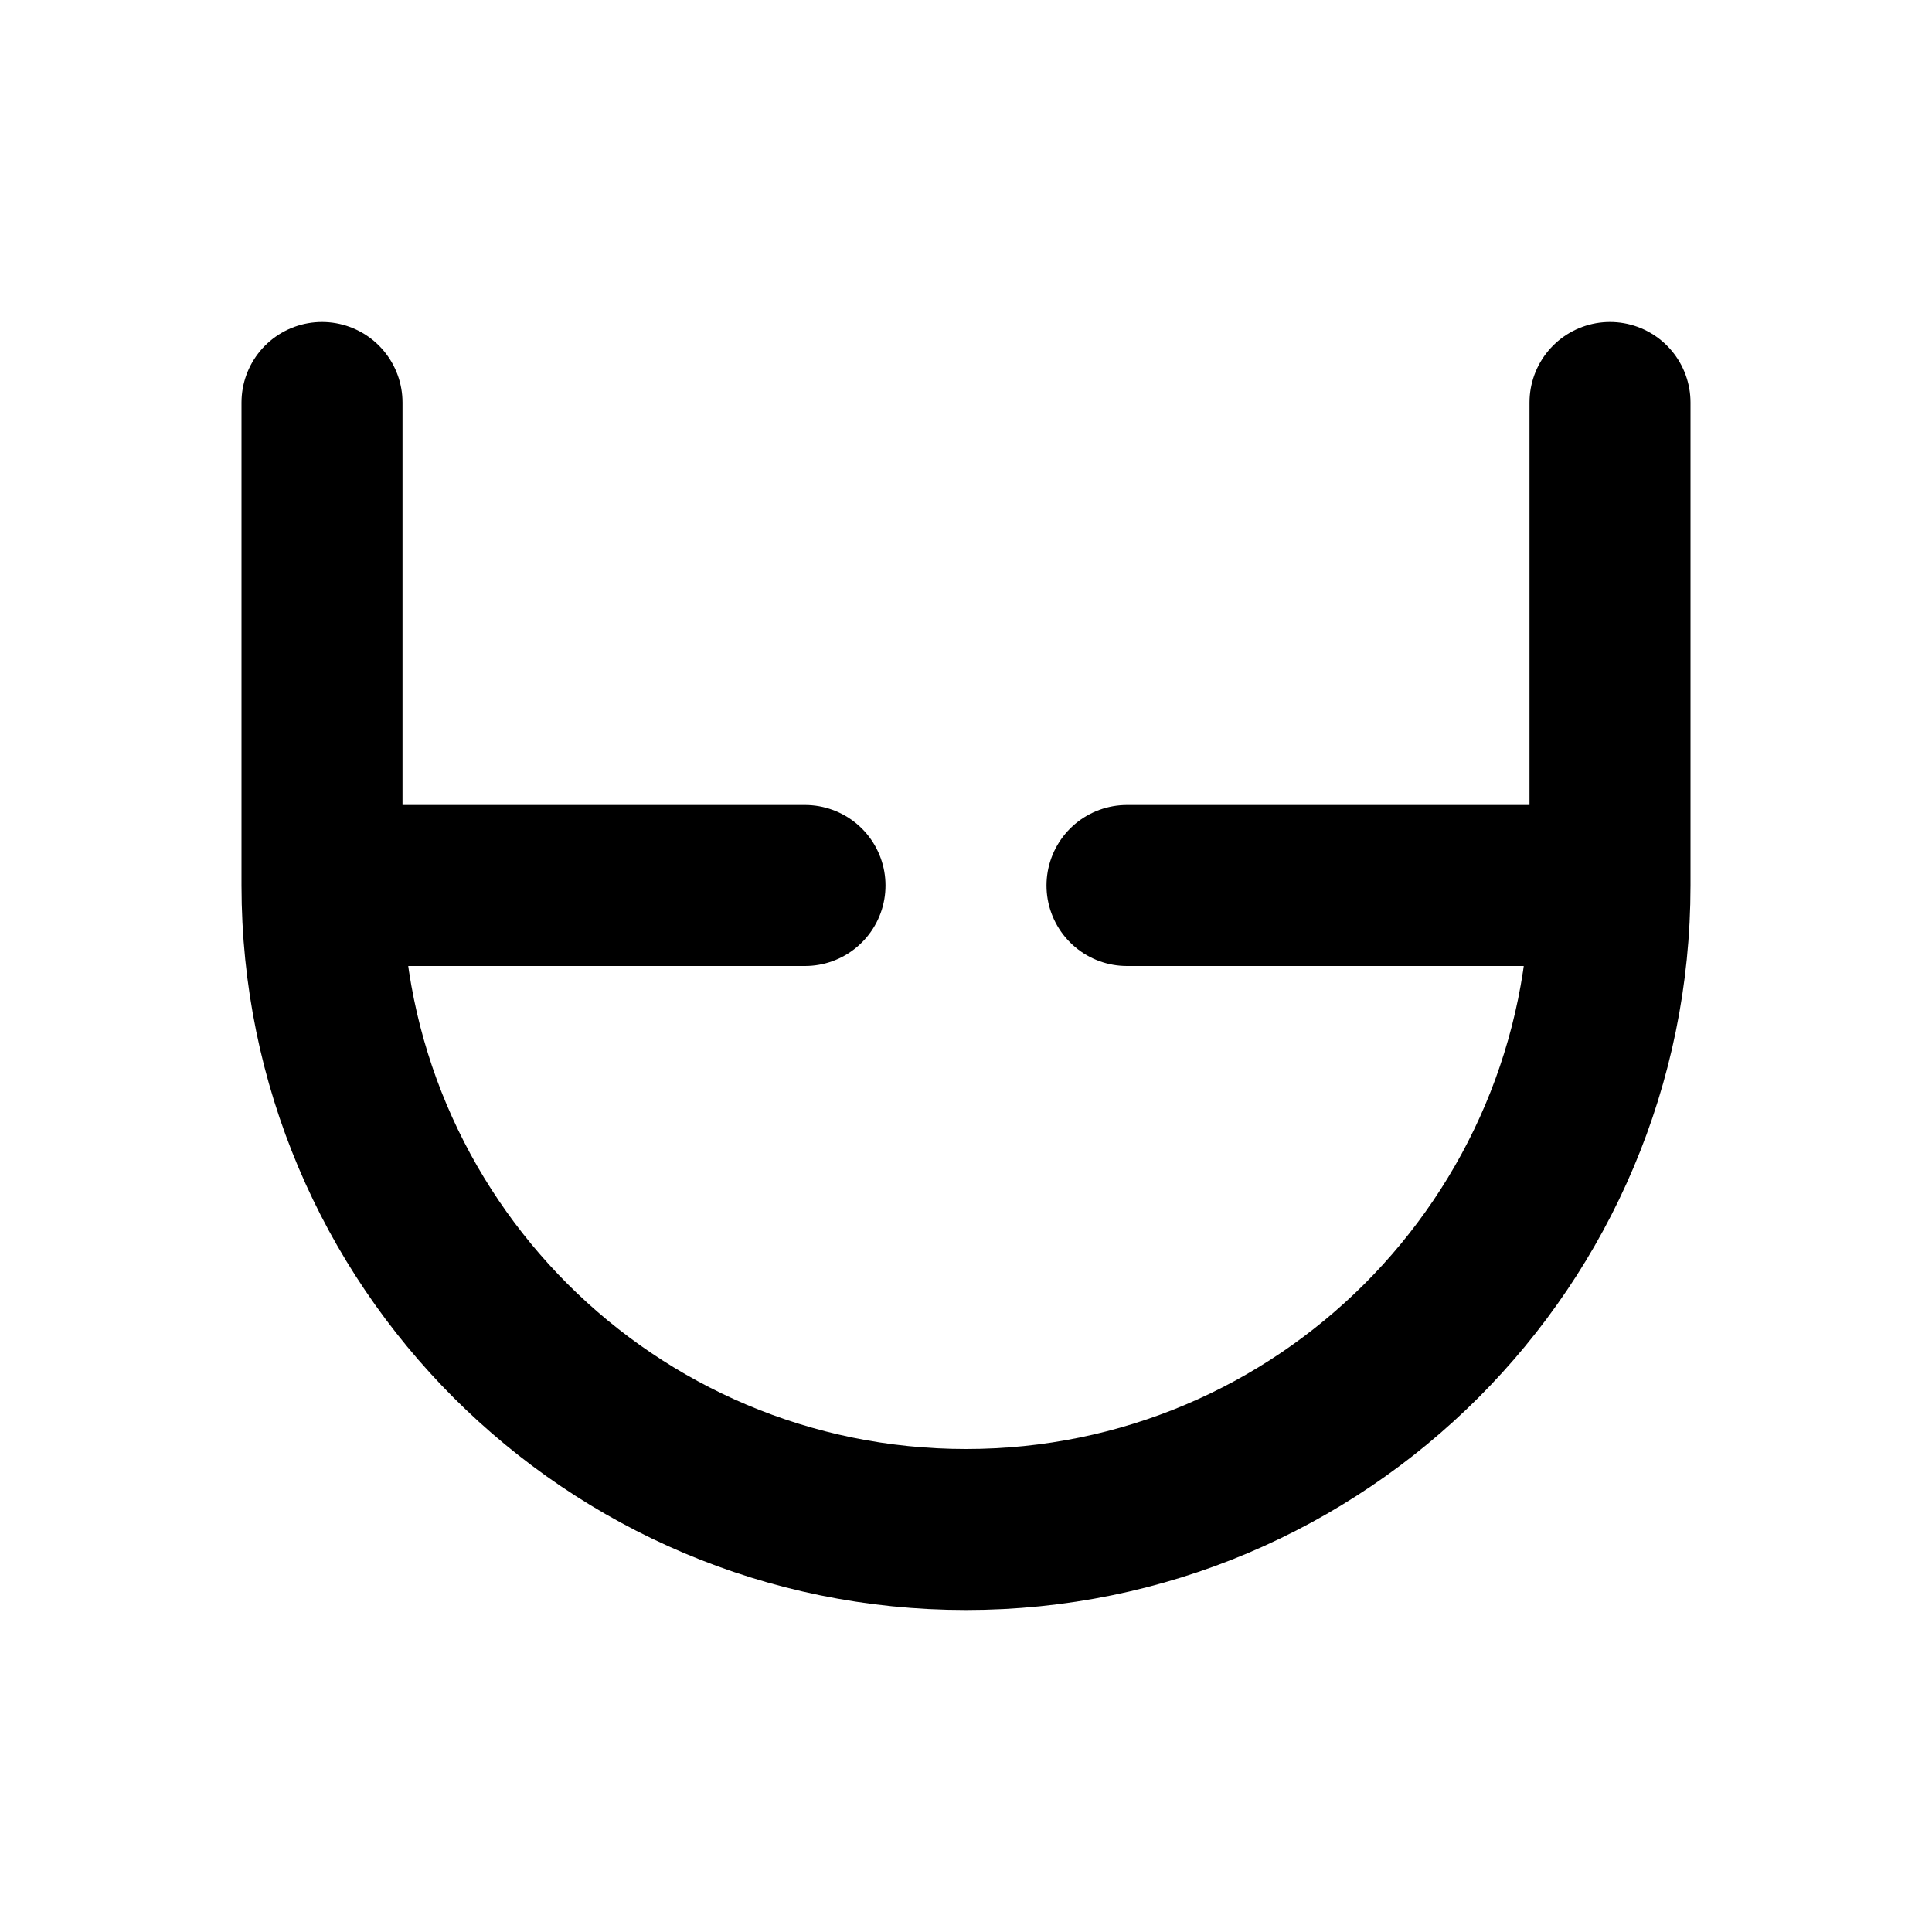
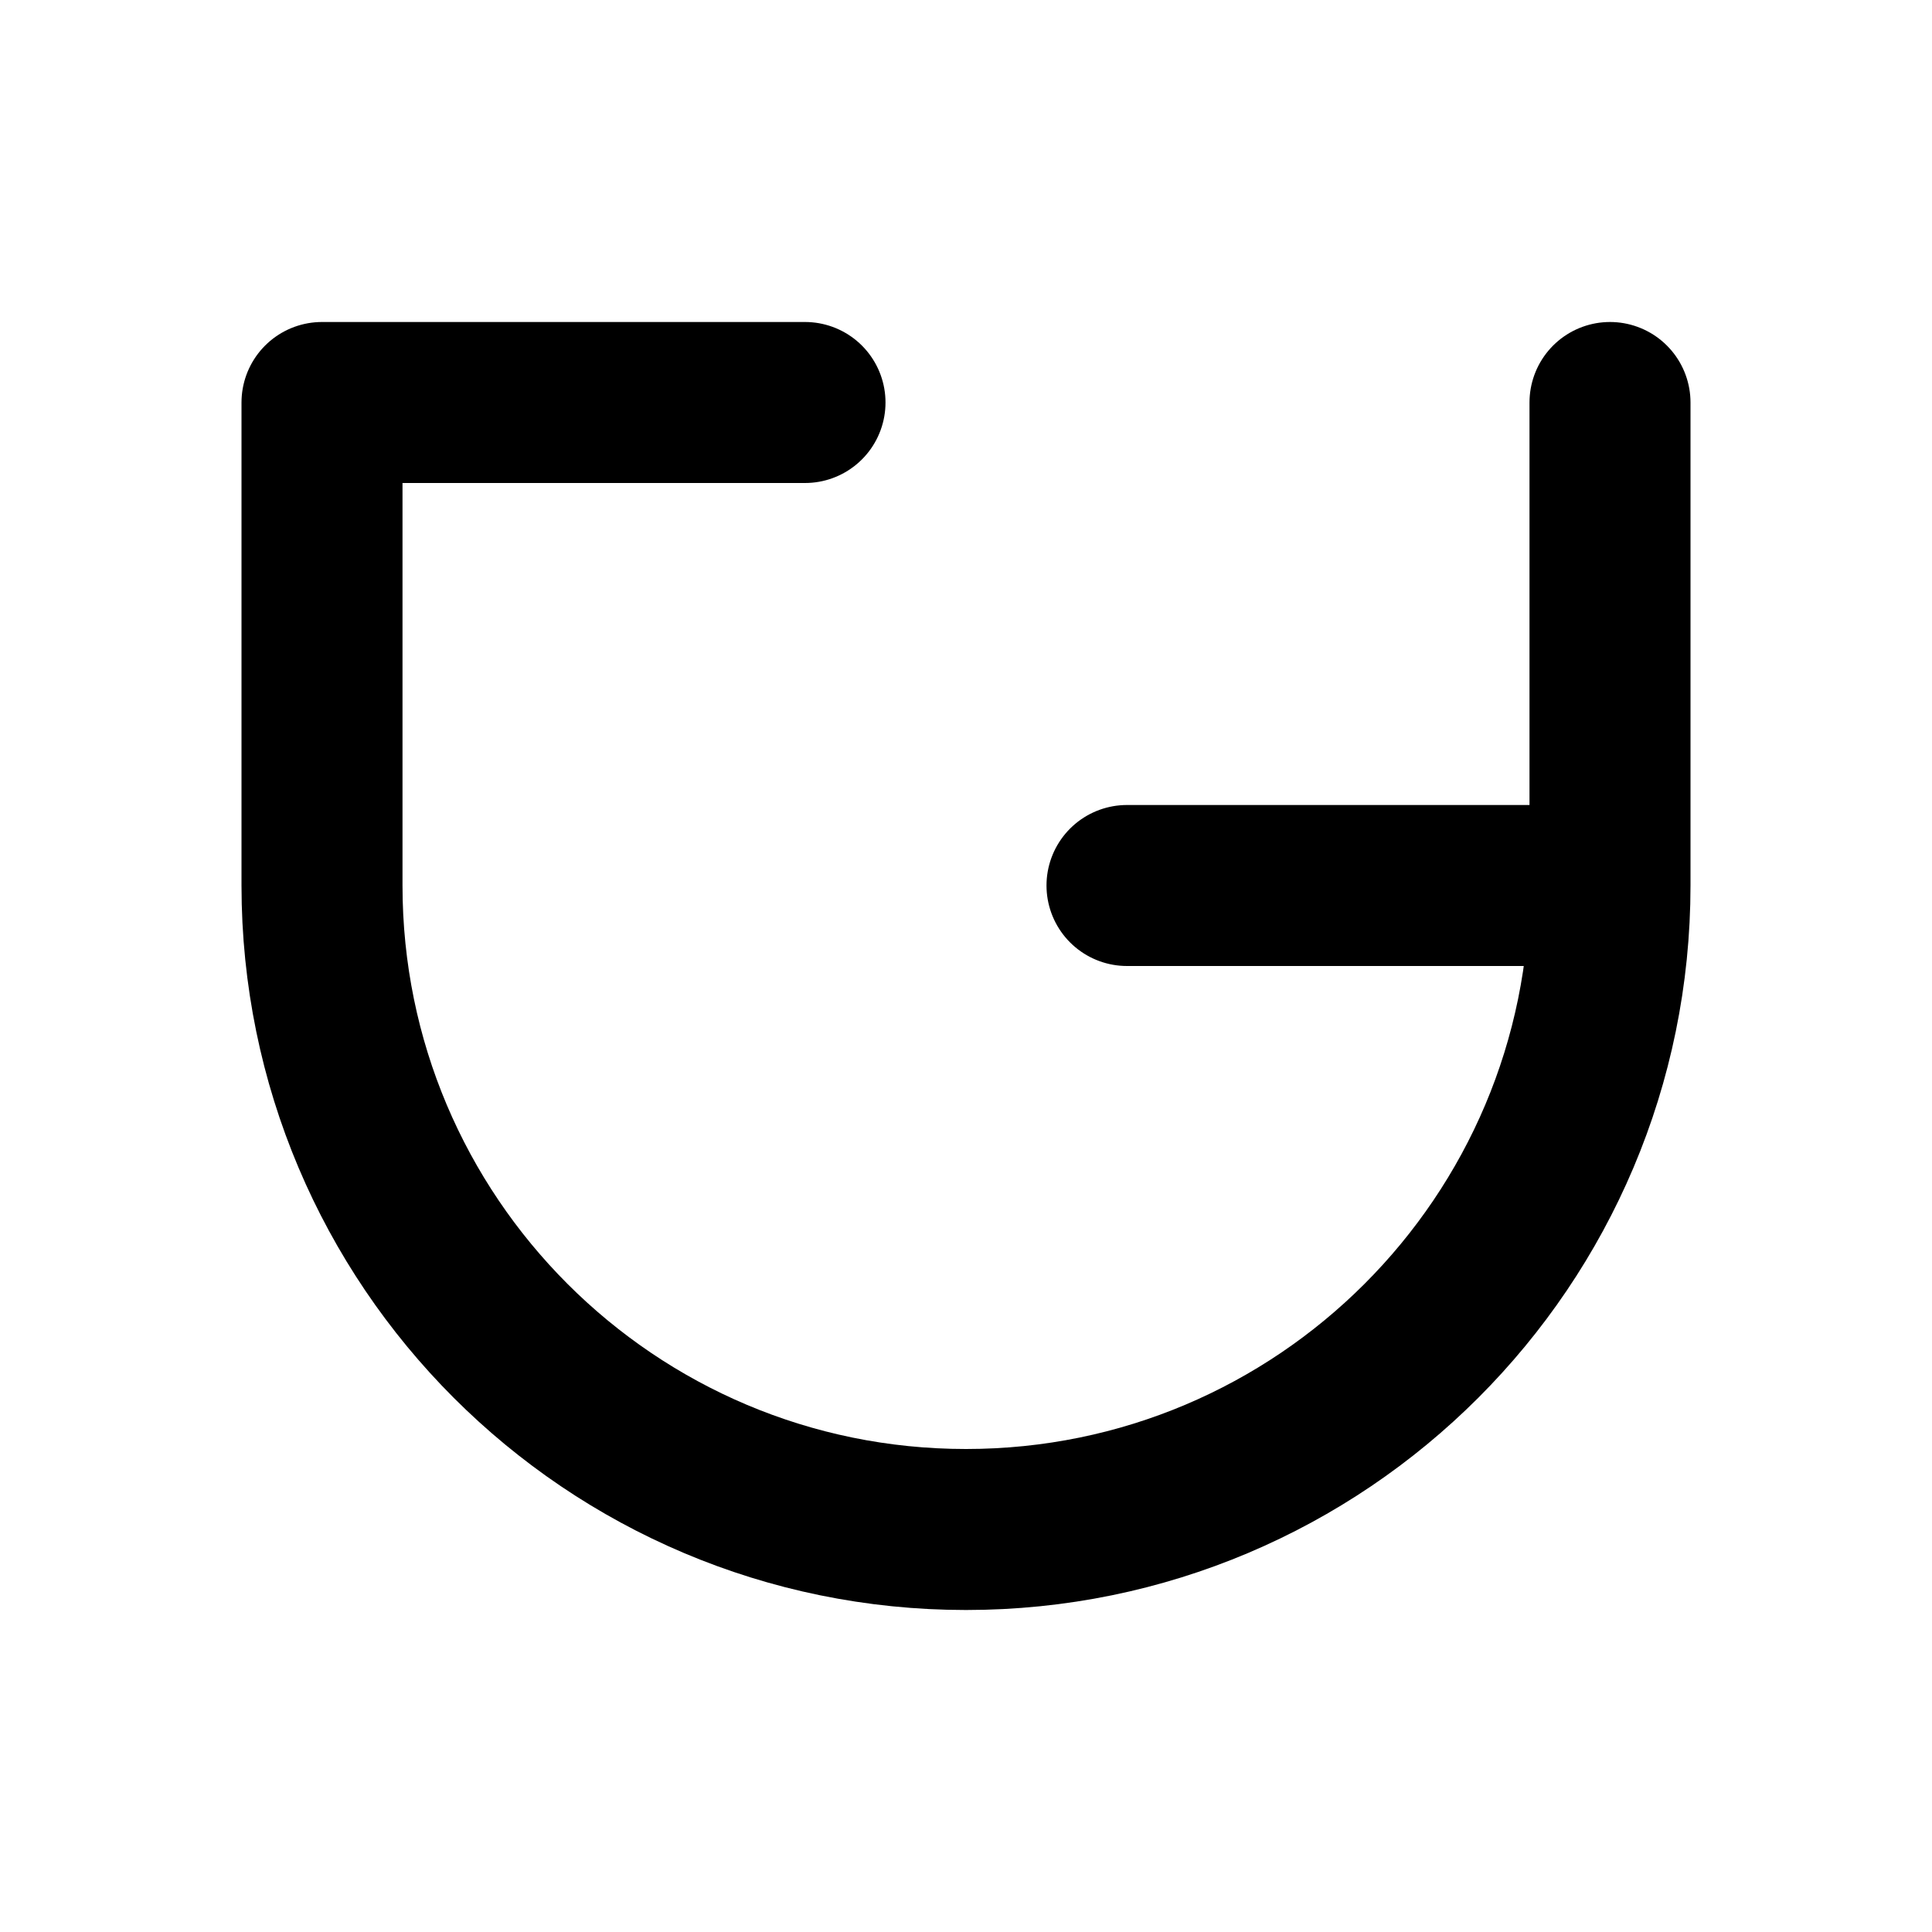
<svg xmlns="http://www.w3.org/2000/svg" width="24" height="24" viewBox="0 0 24 24" fill="none">
-   <path d="M20 11C20 15.418 16.418 19 12 19C7.582 19 4 15.418 4 11M4 11V5M4 11H10M20 11V5M20 11H14" stroke="currentColor" stroke-width="2" stroke-linecap="round" stroke-linejoin="round" />
+   <path d="M20 11C20 15.418 16.418 19 12 19C7.582 19 4 15.418 4 11M4 11V5H10M20 11V5M20 11H14" stroke="currentColor" stroke-width="2" stroke-linecap="round" stroke-linejoin="round" />
</svg>